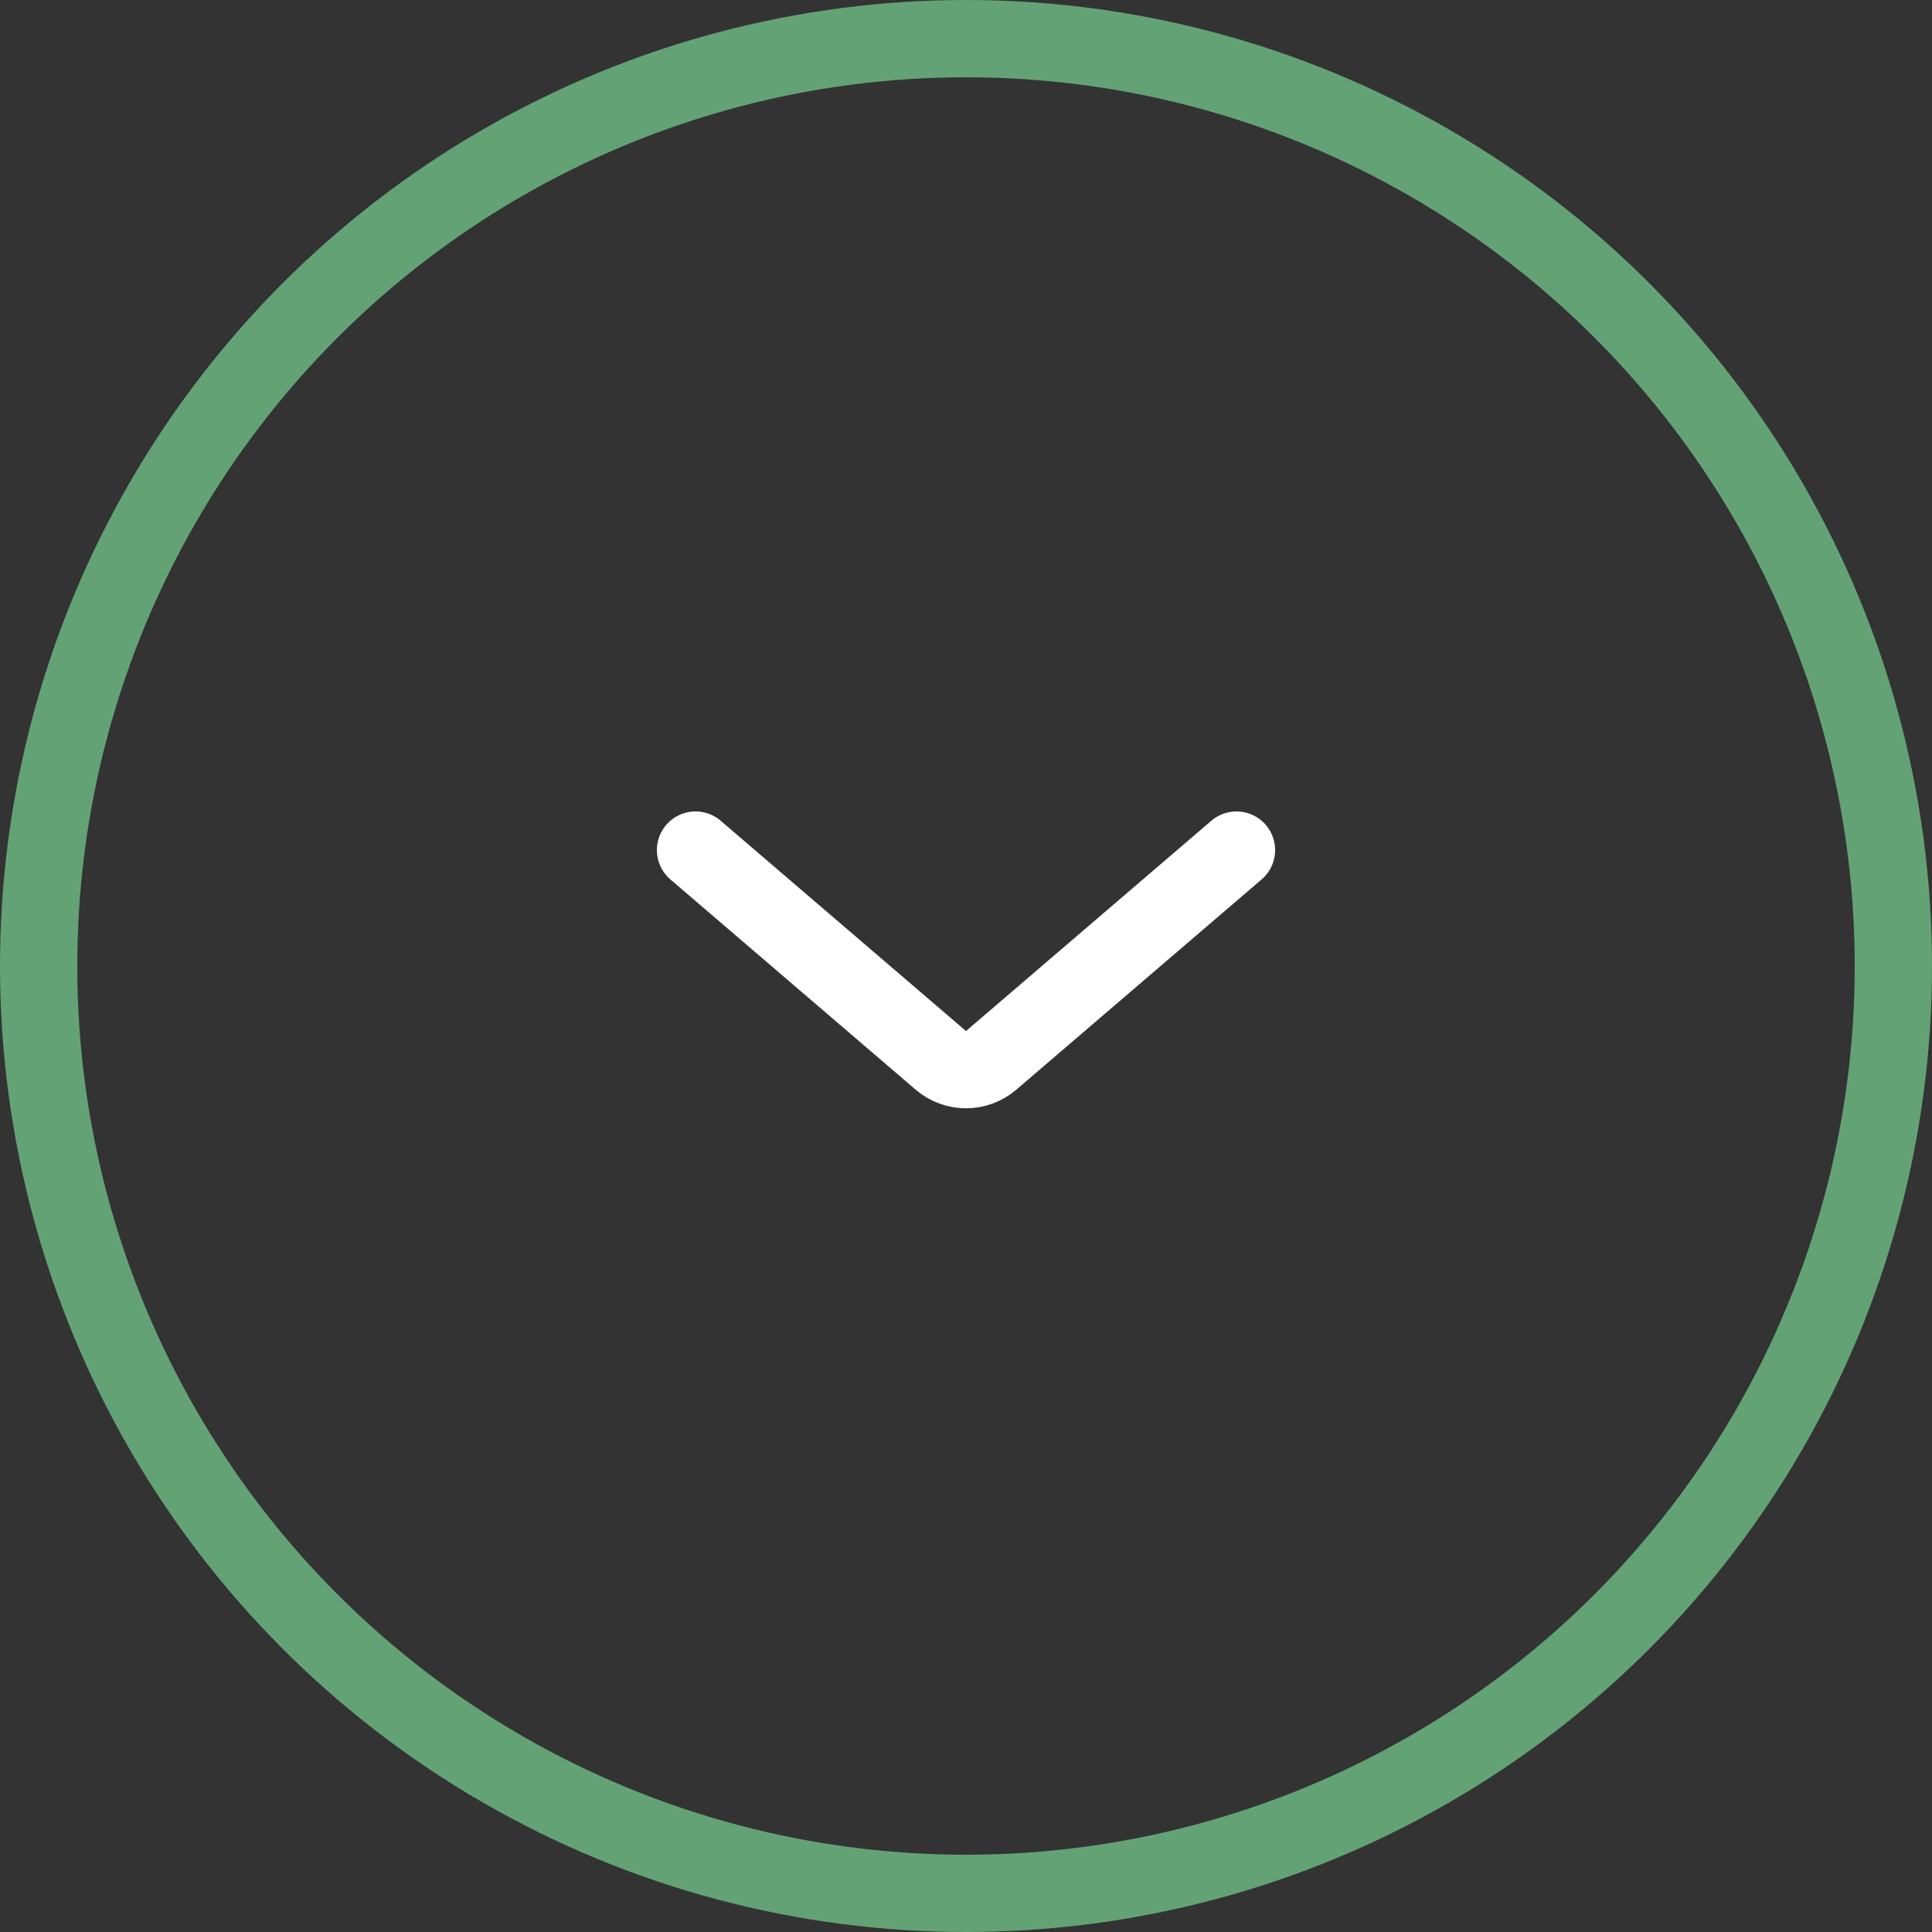
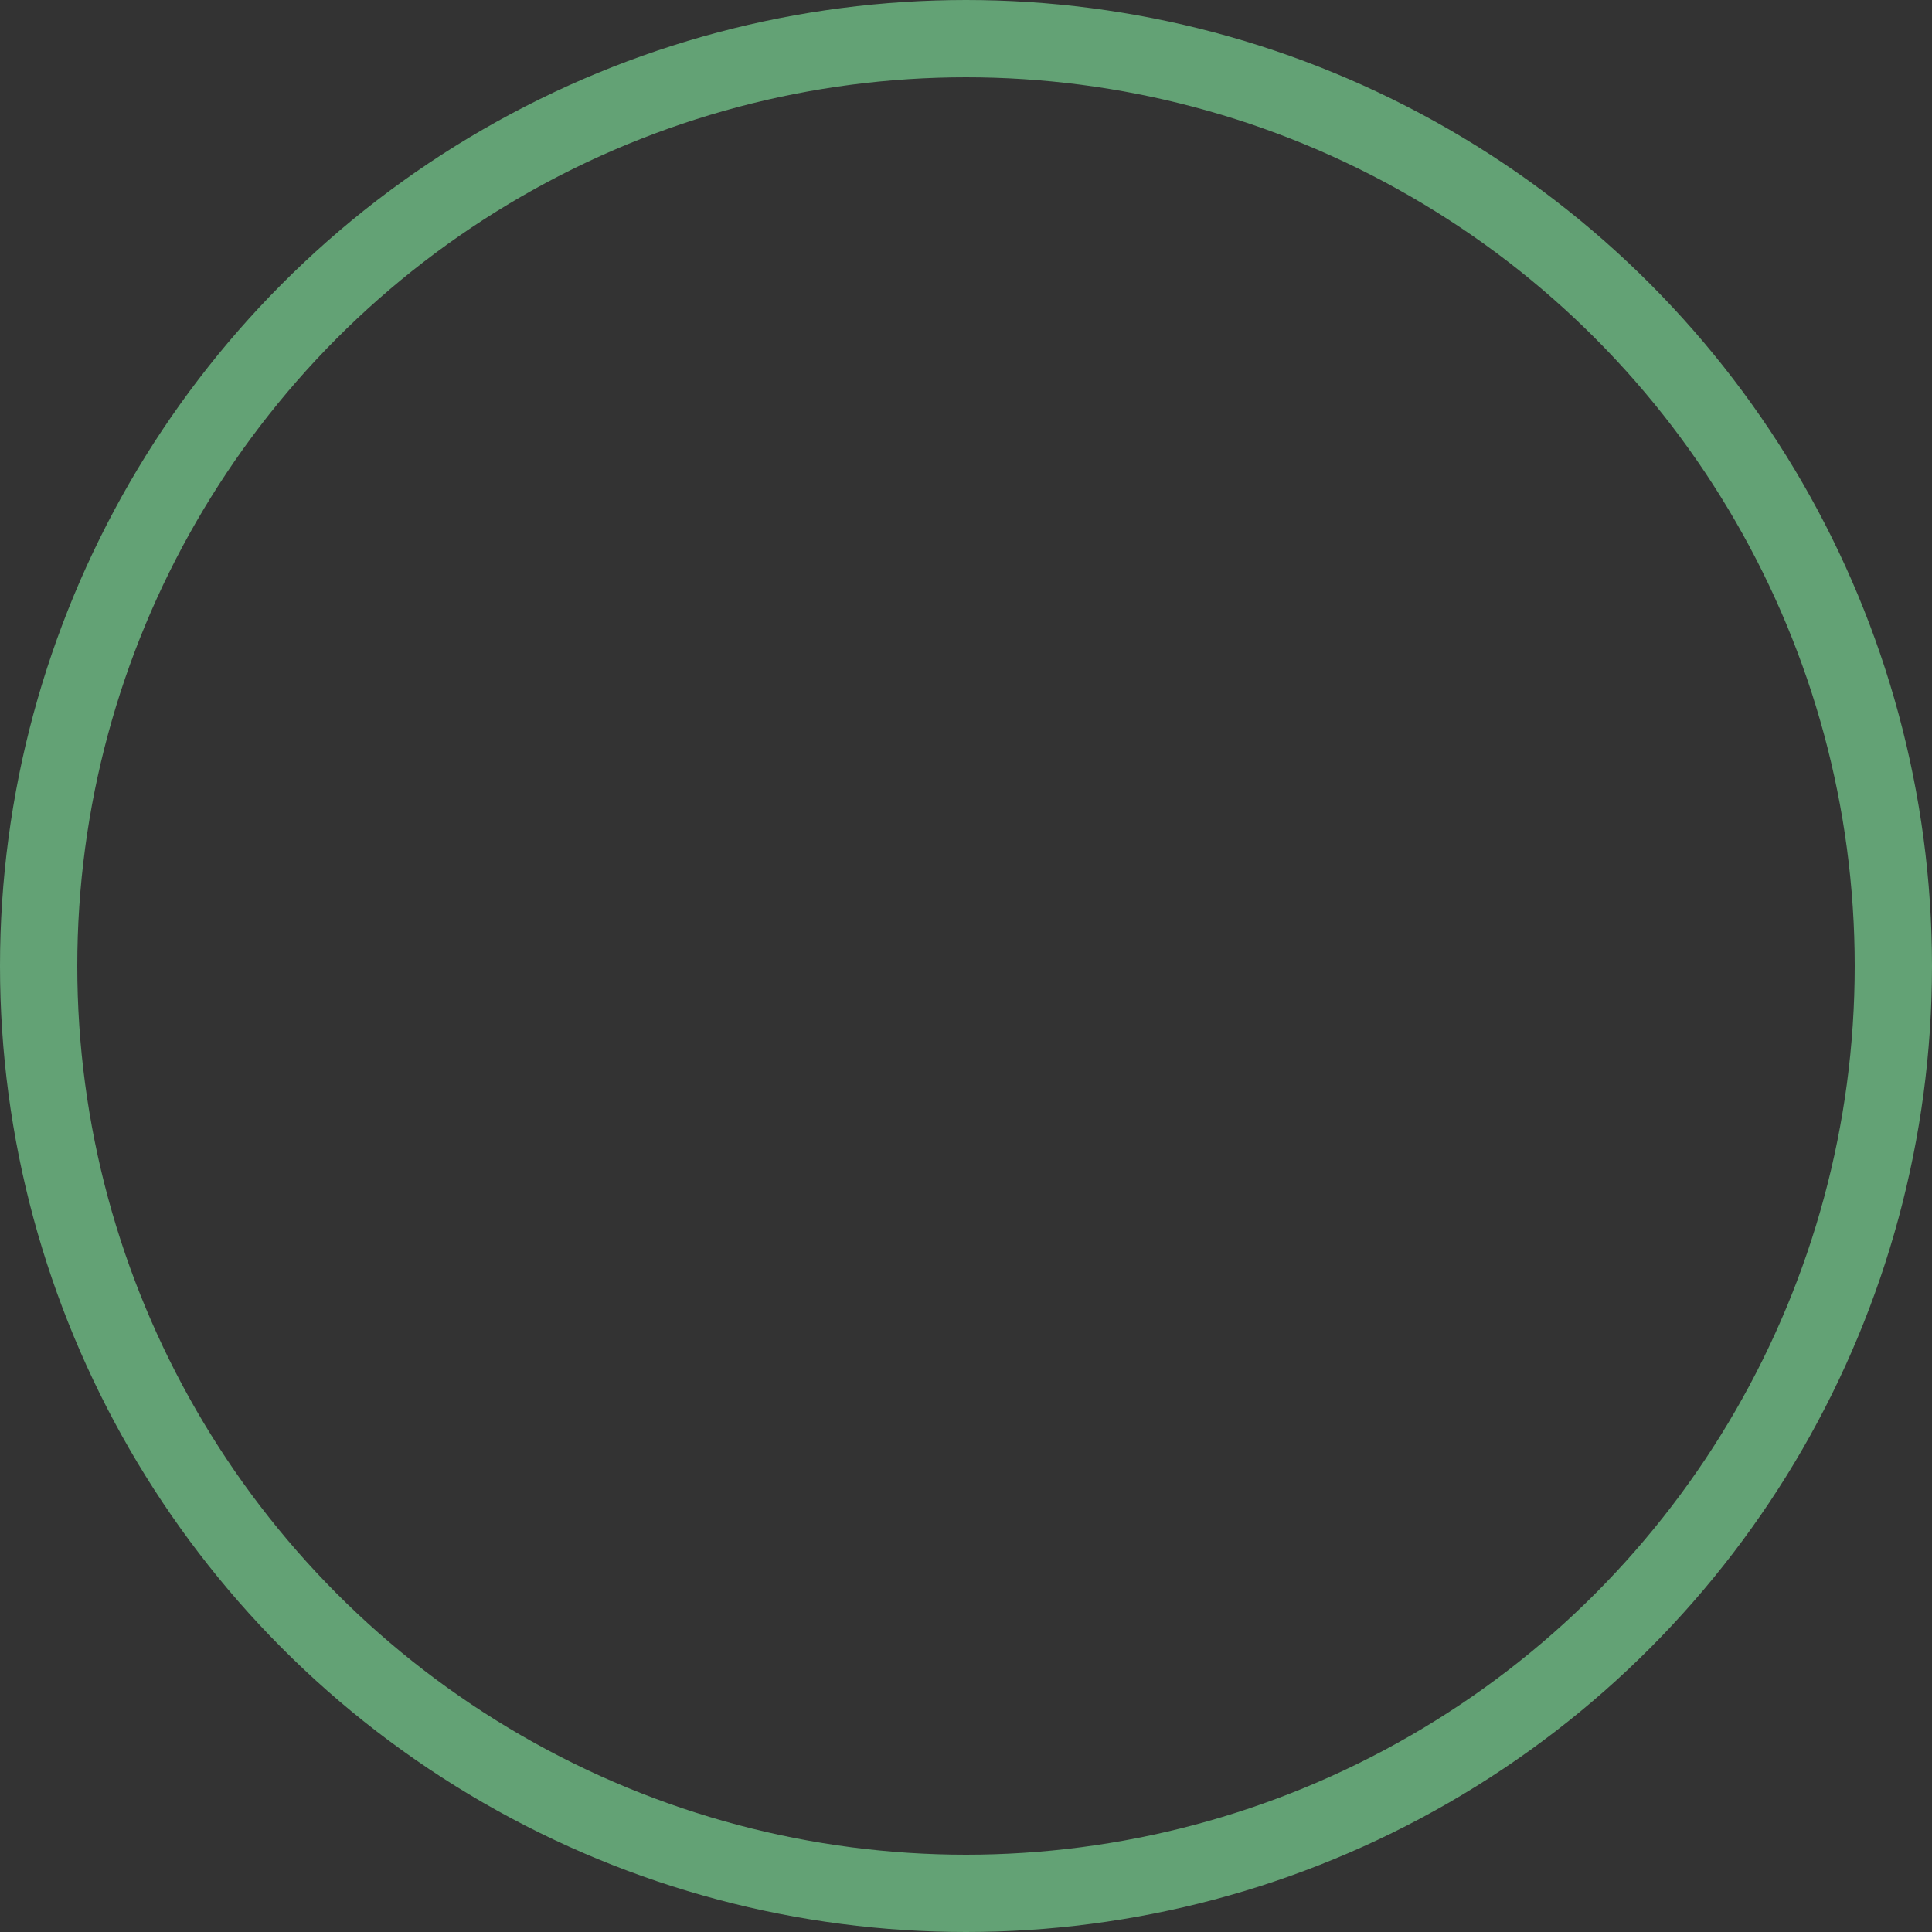
<svg xmlns="http://www.w3.org/2000/svg" width="50" height="50" viewBox="0 0 50 50" fill="none">
  <rect x="0" y="0" width="50" height="50" fill="#333333" stroke="none" />
  <circle cx="25" cy="25" r="24" stroke="#63A275" stroke-width="2" />
-   <path d="M18 22L24.349 27.442C24.724 27.763 25.276 27.763 25.651 27.442L32 22" stroke="white" stroke-width="2" stroke-linecap="round" />
</svg>